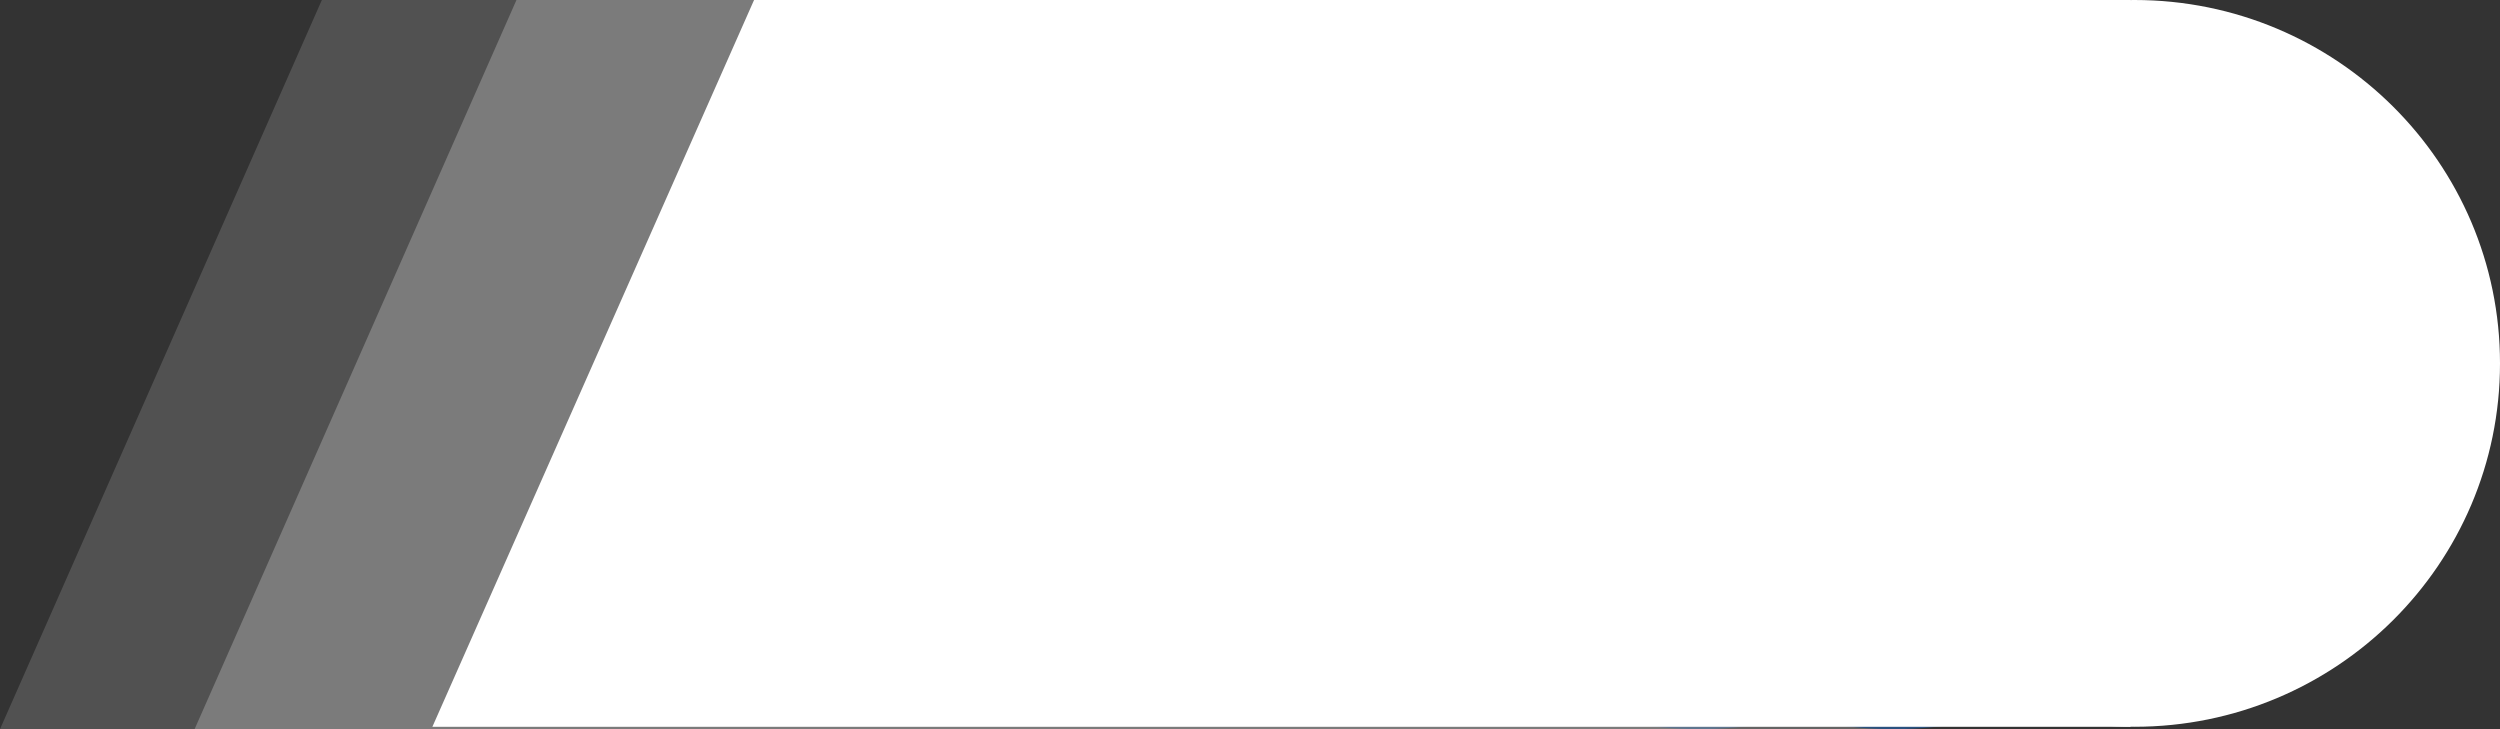
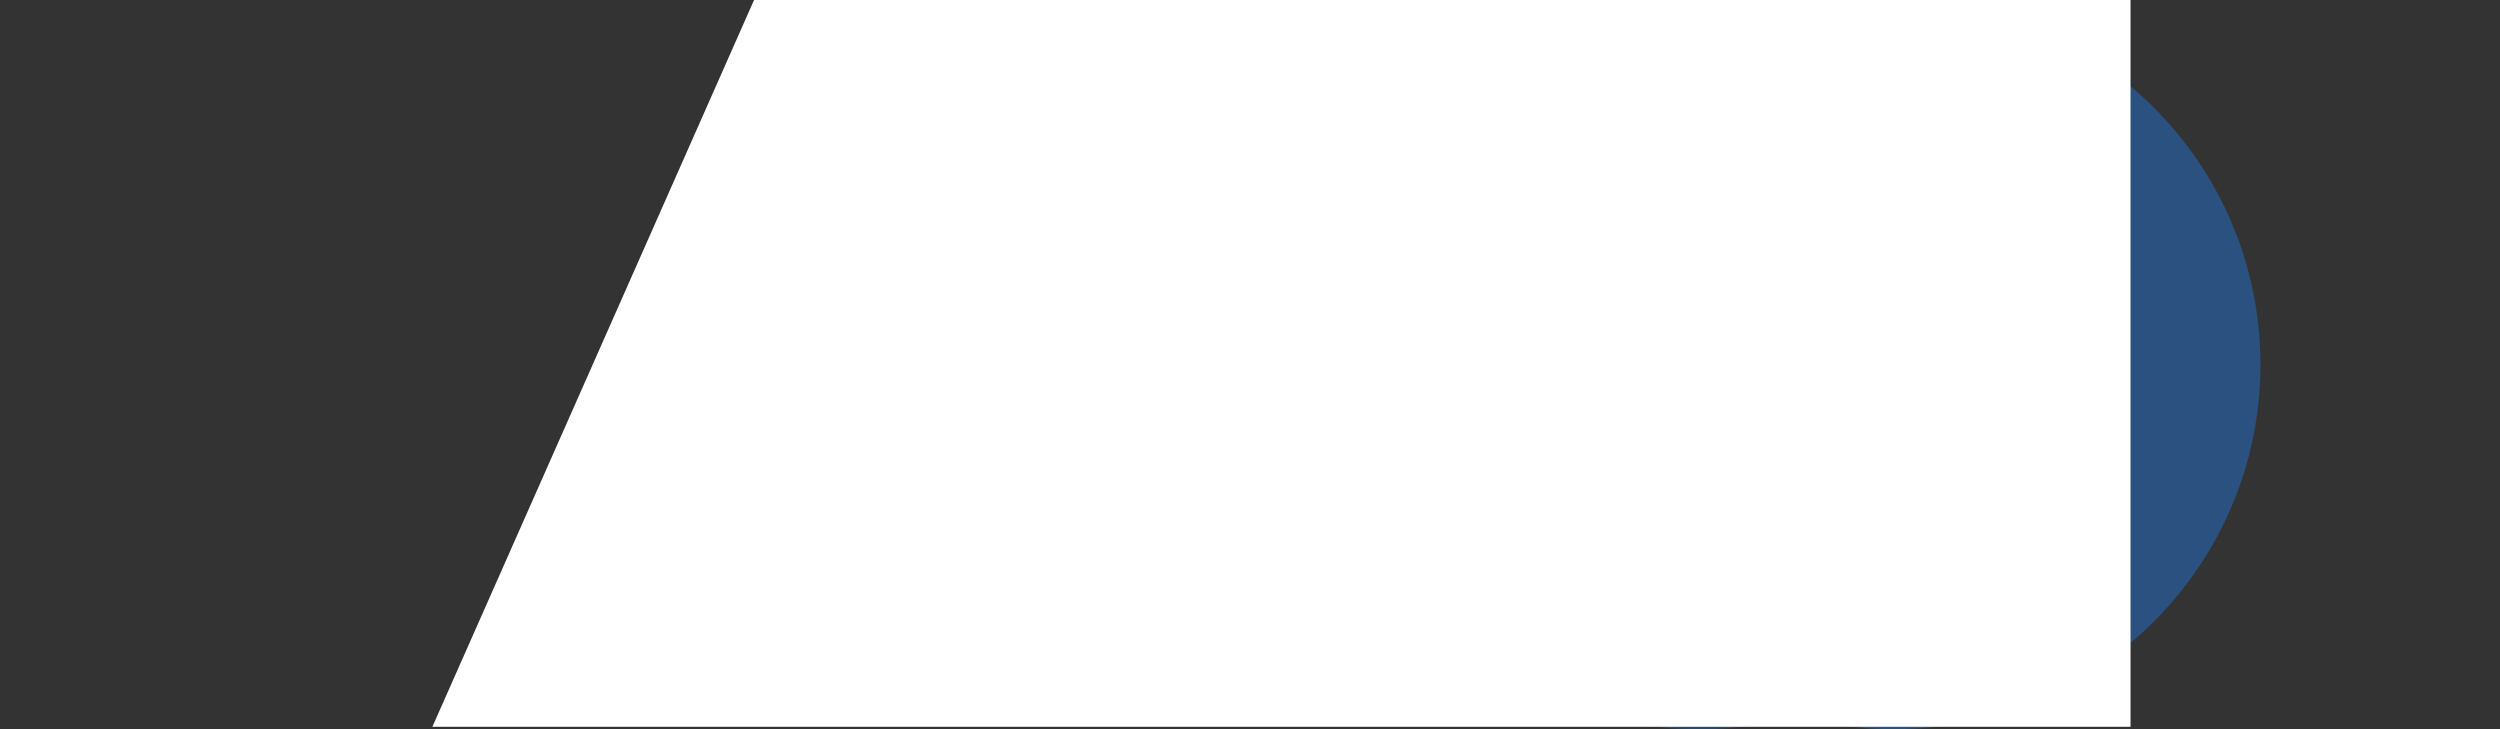
<svg xmlns="http://www.w3.org/2000/svg" fill="none" height="100%" overflow="visible" preserveAspectRatio="none" style="display: block;" viewBox="0 0 48 14" width="100%">
  <rect x="0" y="0" width="48" height="14" fill="#333333" stroke="none" />
  <g id="logotype">
    <g id="Group" opacity="0.3">
-       <path d="M6.18 0L0 14H32.623V0H6.18Z" fill="white" fill-opacity="0.5" id="Vector" />
      <path d="M39.665 7C39.665 10.866 36.512 14 32.623 14C28.734 14 25.581 10.866 25.581 7C25.581 3.134 28.734 0 32.623 0C36.512 0 39.665 3.134 39.665 7Z" fill="#1B7DEF" id="Vector_2" />
    </g>
    <g id="Group_2" opacity="0.4">
-       <path d="M9.916 0L3.736 14H36.359V0H9.916Z" fill="white" fill-opacity="0.6" id="Vector_3" />
      <path d="M43.401 7C43.401 10.866 40.248 14 36.359 14C32.47 14 29.317 10.866 29.317 7C29.317 3.134 32.47 0 36.359 0C40.248 0 43.401 3.134 43.401 7Z" fill="#1B7DEF" id="Vector_4" />
    </g>
    <path d="M14.478 0L8.302 13.954H40.906V0H14.478Z" fill="white" id="Vector_5" />
-     <path d="M48 6.977C48 10.83 44.858 13.954 40.981 13.954C37.105 13.954 33.962 10.83 33.962 6.977C33.962 3.124 37.105 0 40.981 0C44.858 0 48 3.124 48 6.977Z" fill="white" id="Vector_6" />
  </g>
</svg>